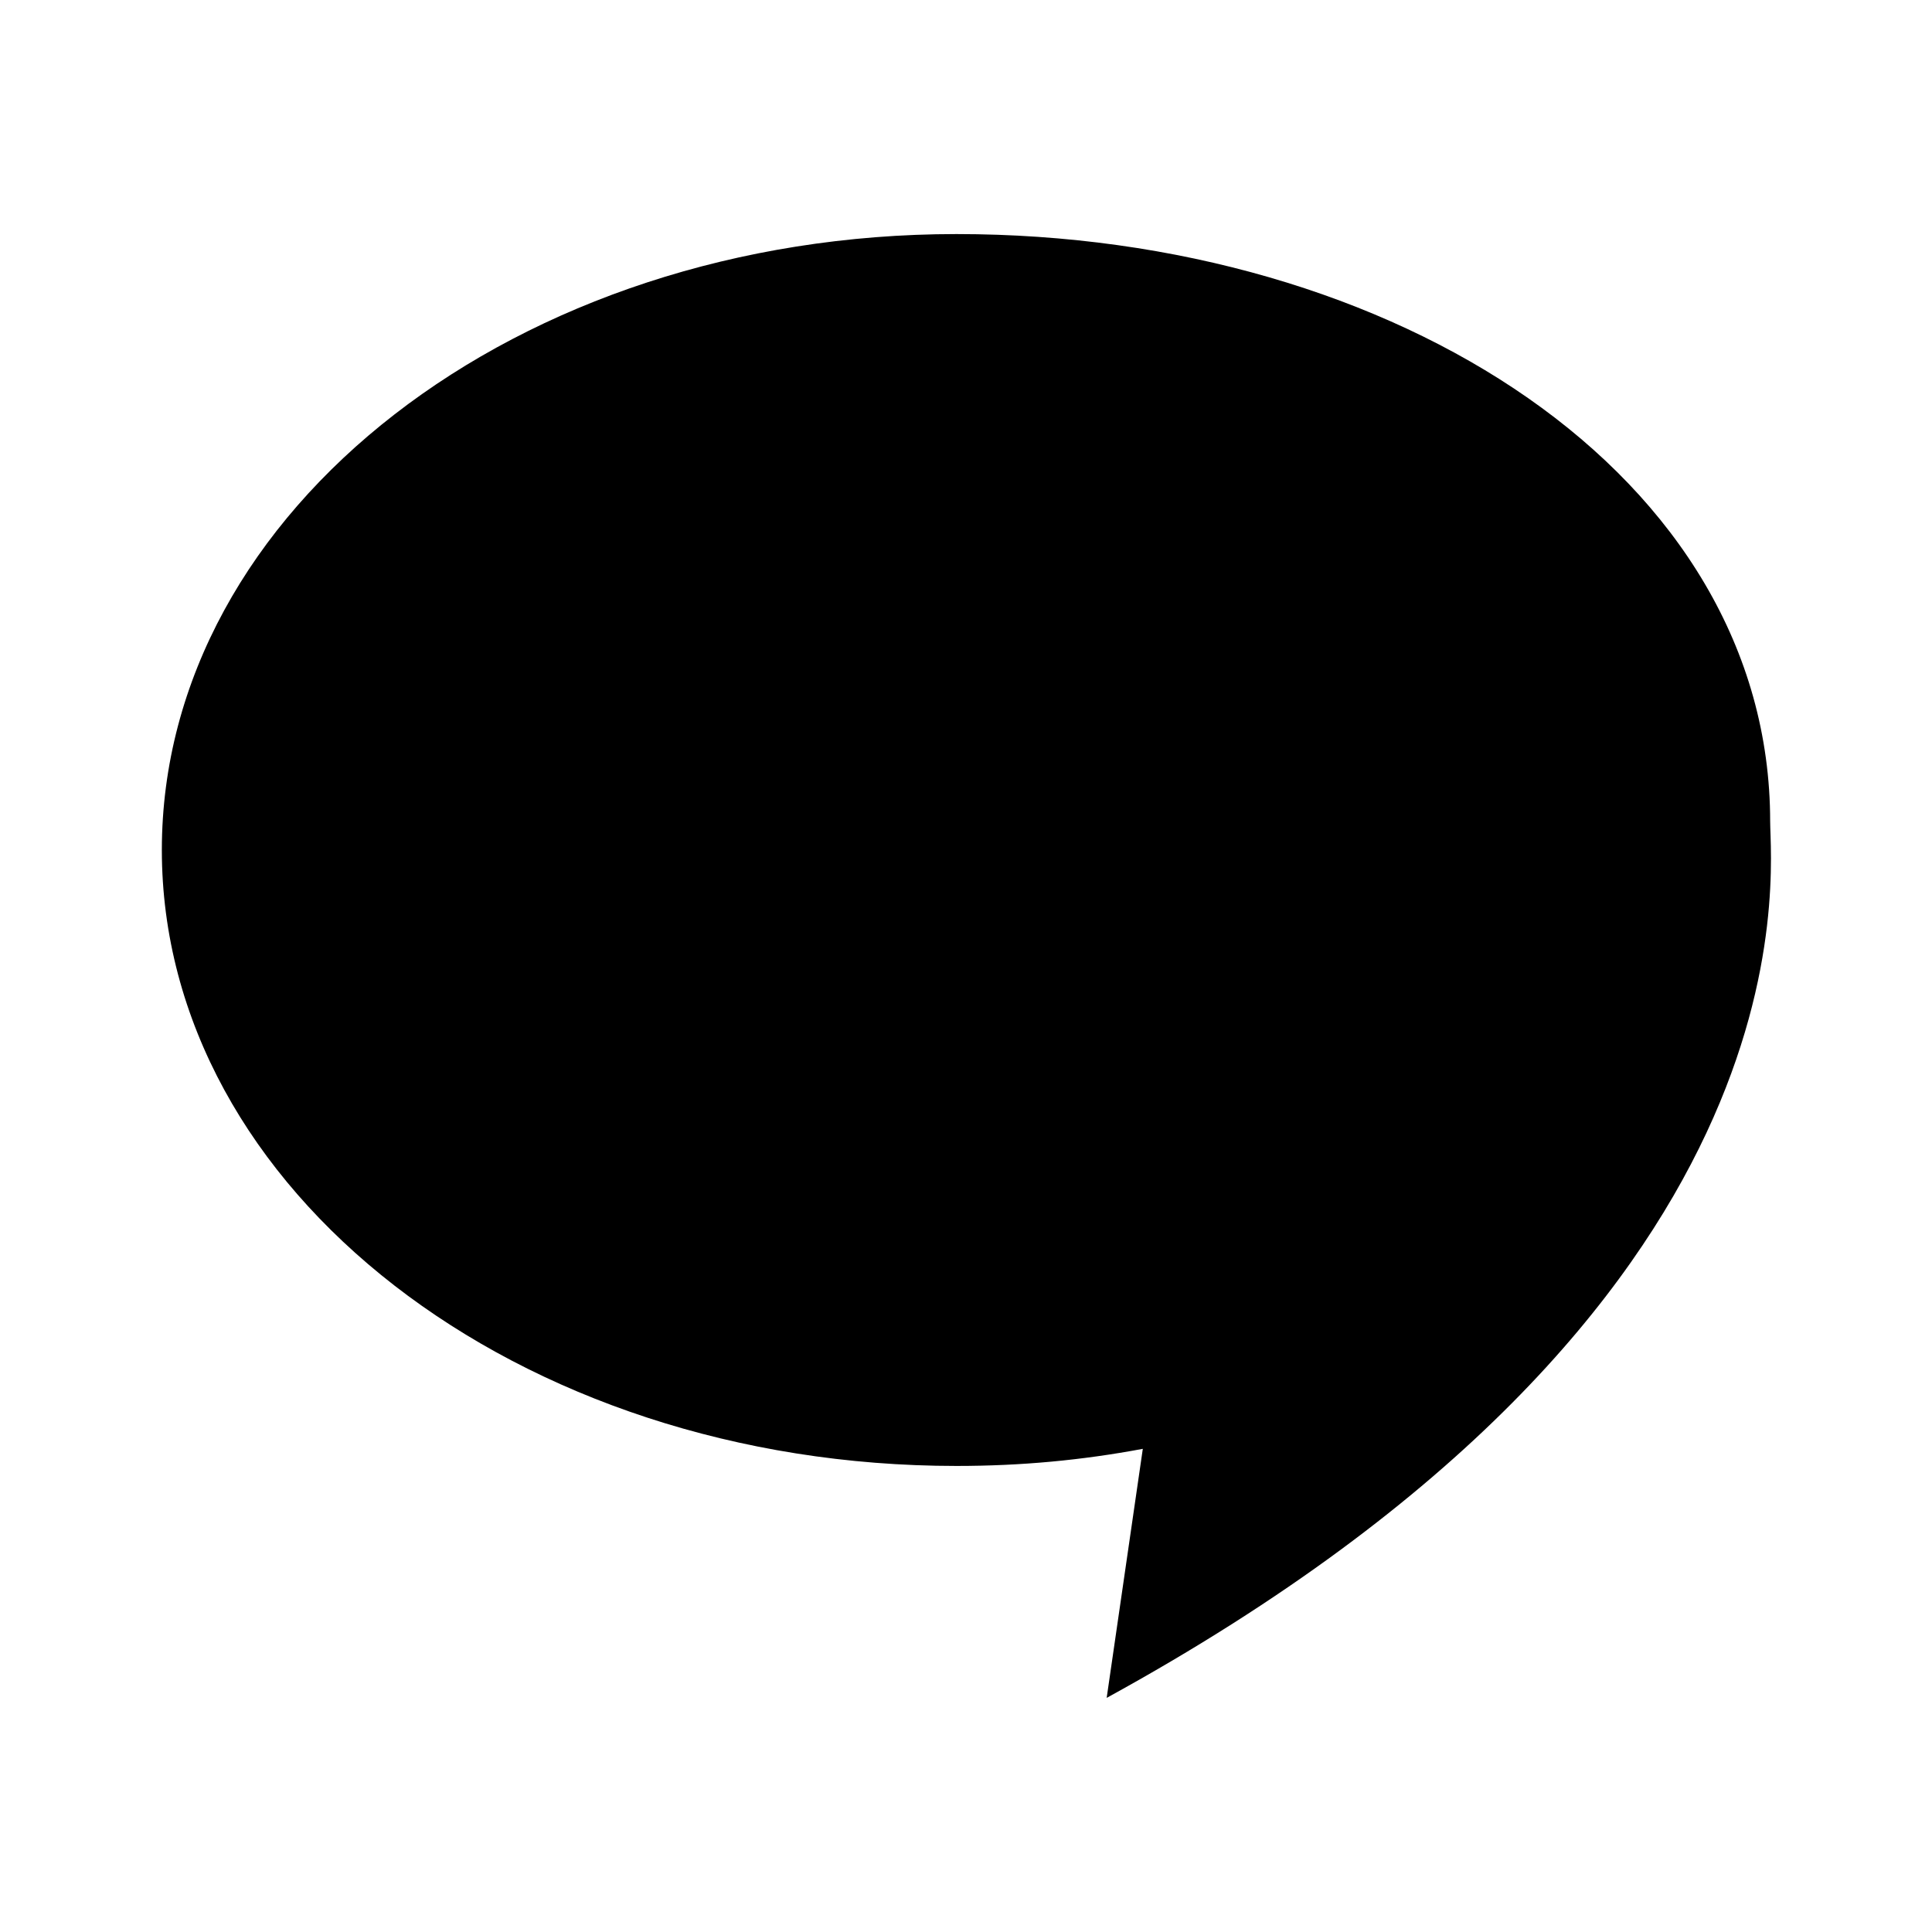
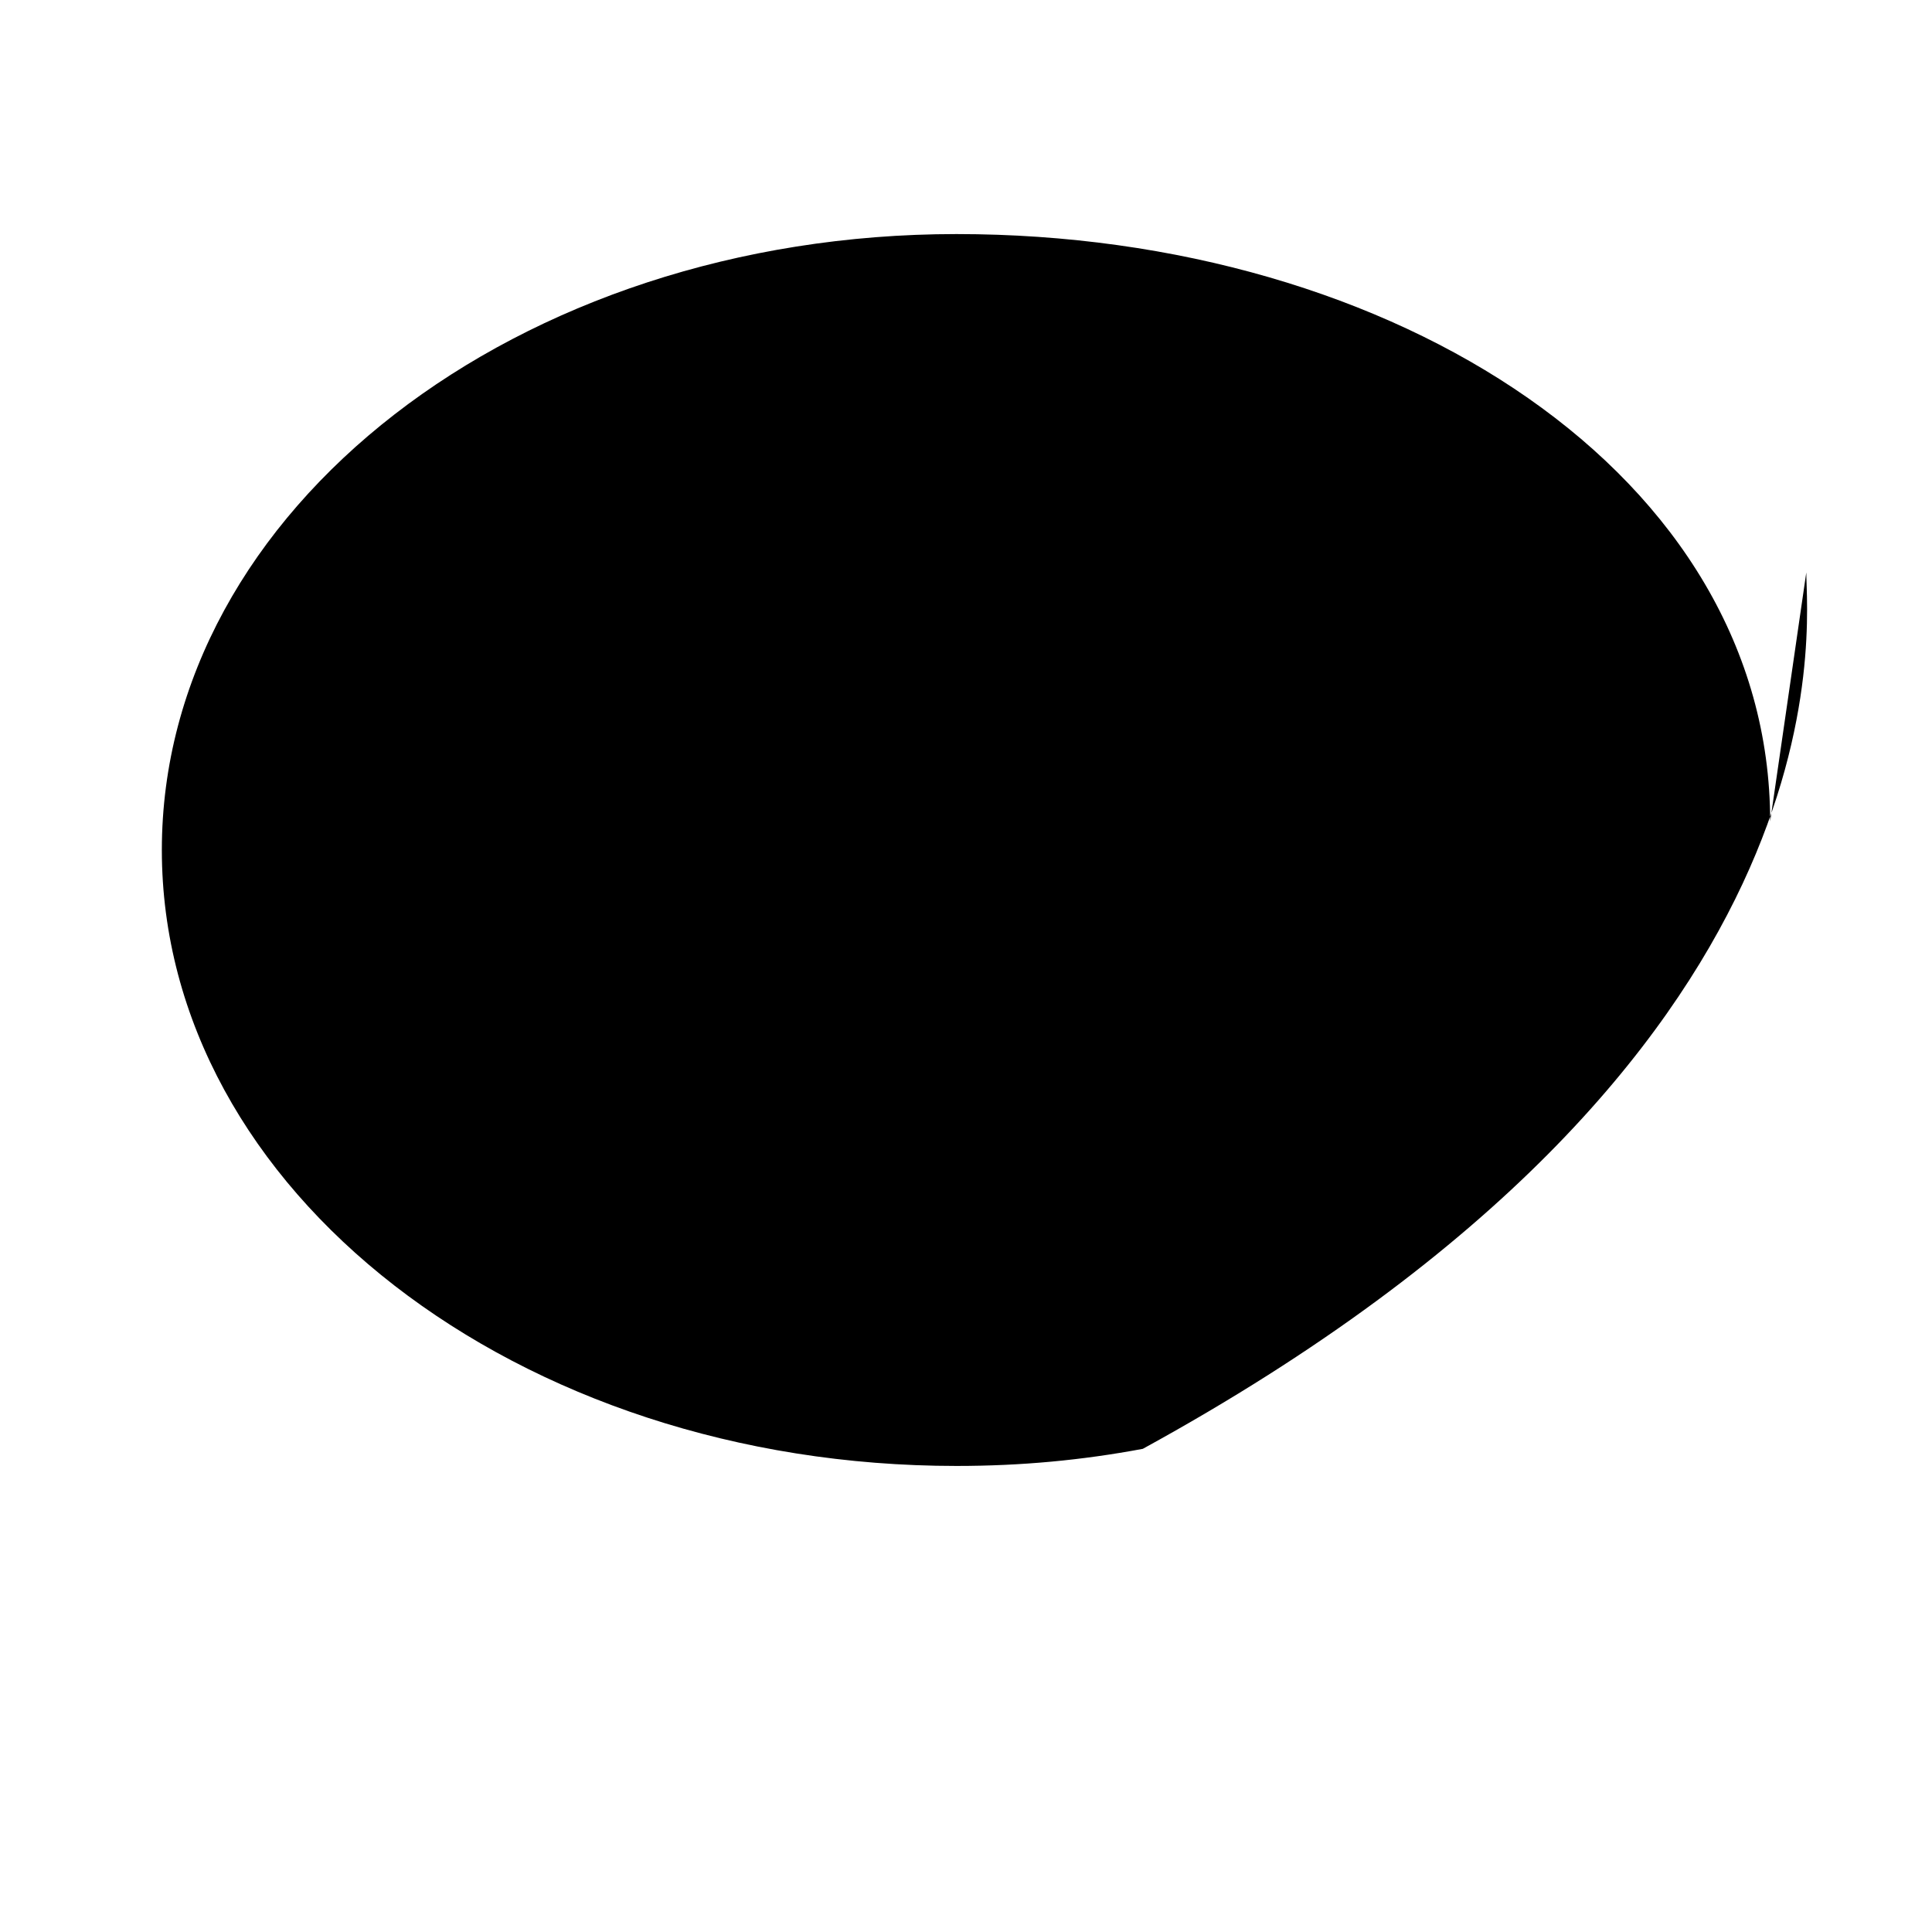
<svg xmlns="http://www.w3.org/2000/svg" fill="#000000" width="800px" height="800px" version="1.1" viewBox="144 144 512 512">
-   <path d="m613.11 361.71c0-91.691-99.25-155.68-215.63-155.68-116.38-0.004-210.59 73.051-210.59 163.23 0 90.184 94.211 163.23 210.59 163.23 17.129 0 33.25-1.512 49.375-4.535l-9.574 66c189.43-103.79 175.83-218.15 175.83-232.25z" />
+   <path d="m613.11 361.71c0-91.691-99.25-155.68-215.63-155.68-116.38-0.004-210.59 73.051-210.59 163.23 0 90.184 94.211 163.23 210.59 163.23 17.129 0 33.25-1.512 49.375-4.535c189.43-103.79 175.83-218.15 175.83-232.25z" />
</svg>